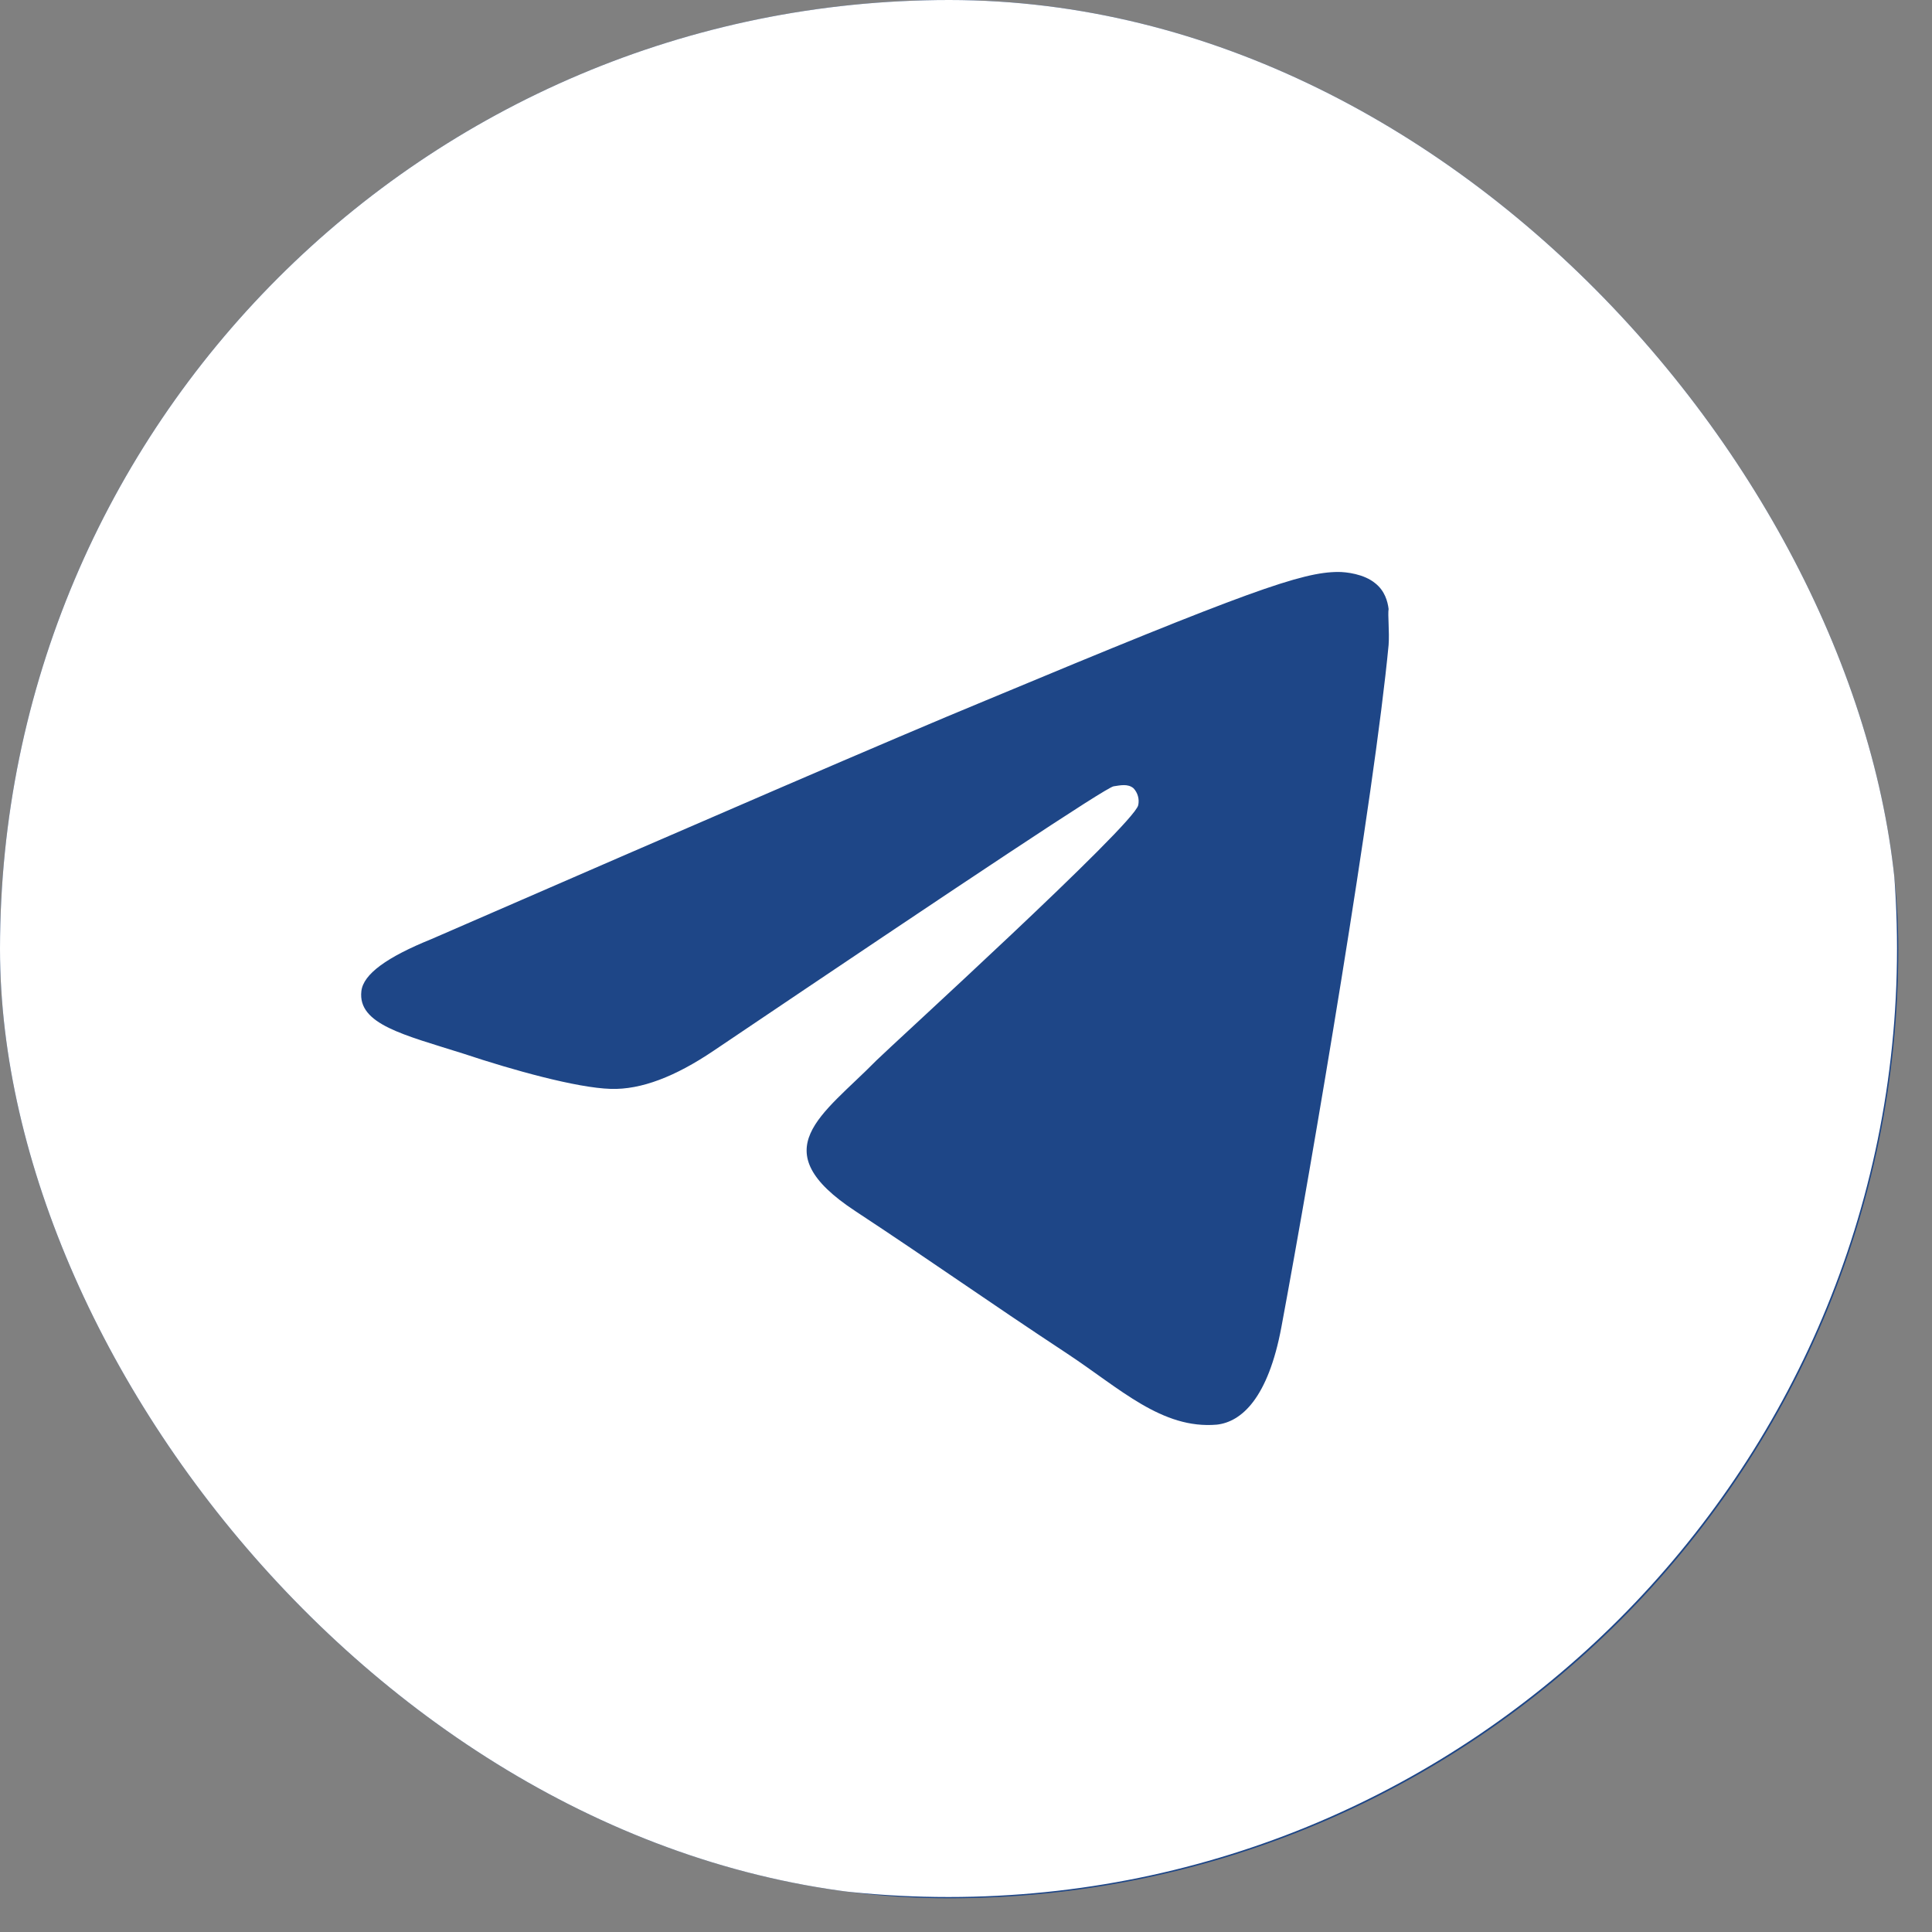
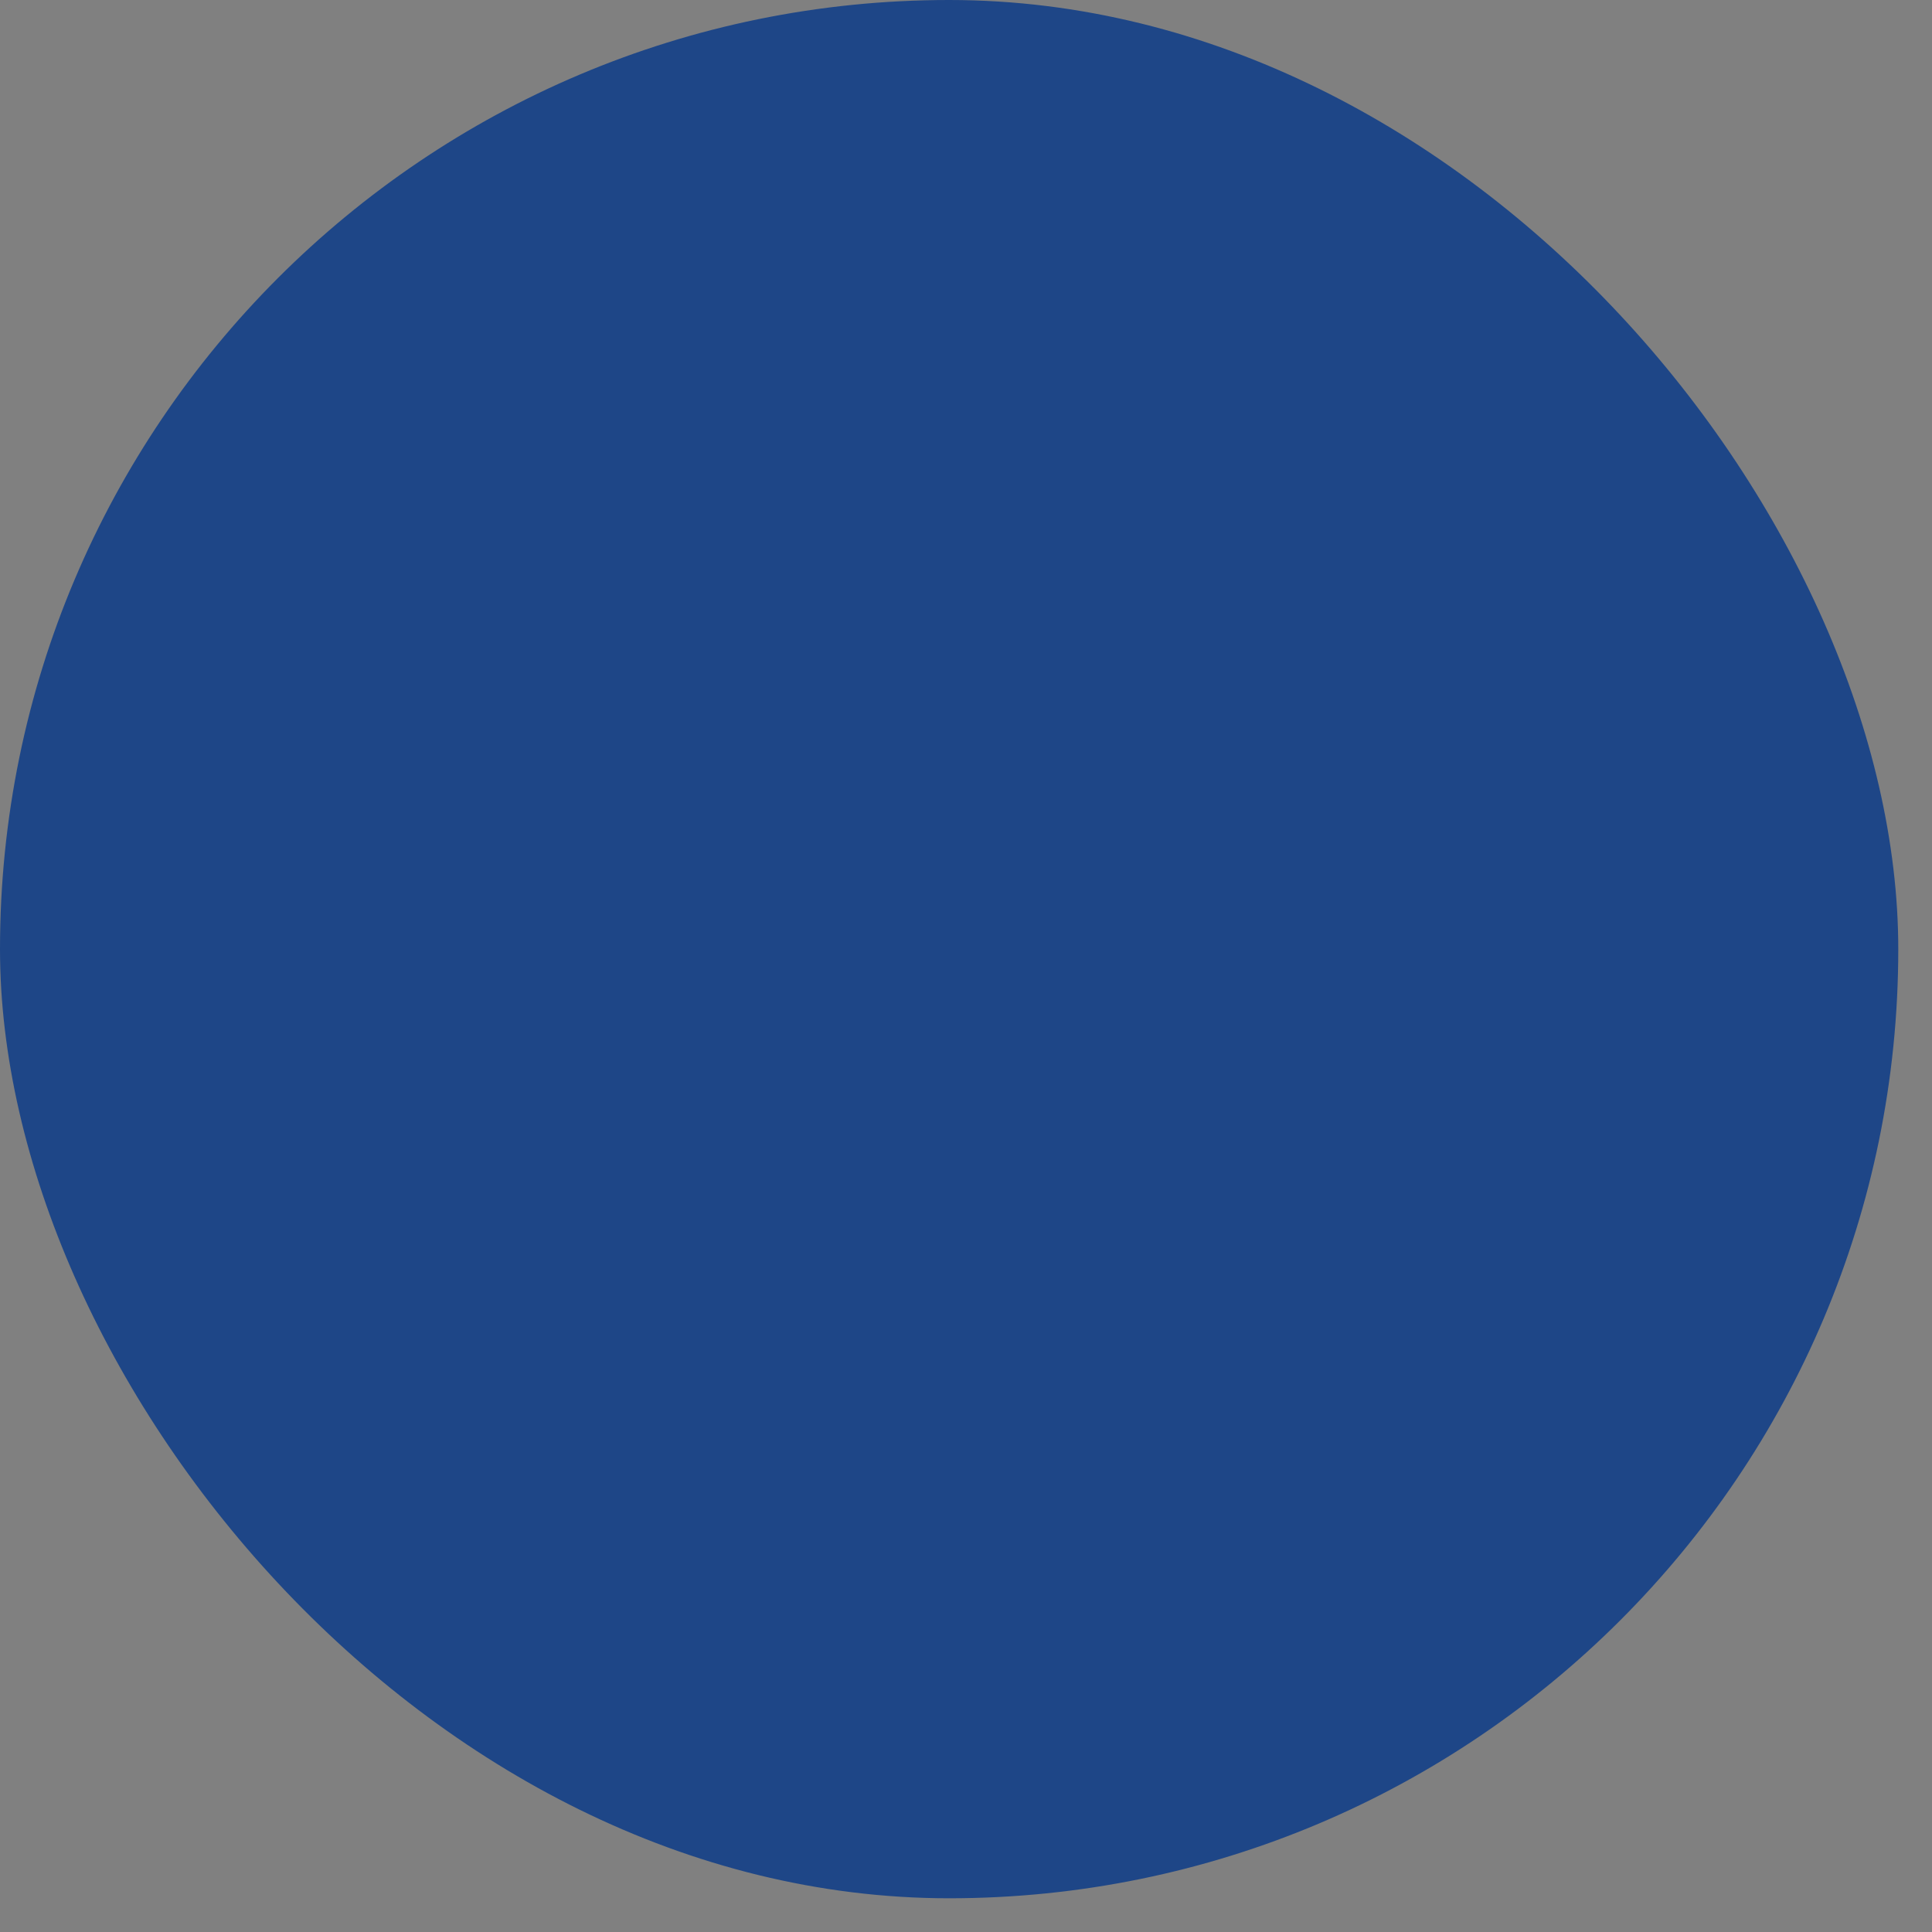
<svg xmlns="http://www.w3.org/2000/svg" width="46" height="46" viewBox="0 0 46 46" fill="none">
  <rect x="0" y="0" width="46" height="46" fill="#808080" stroke="none" />
  <g clip-path="url(#clip0_314_81)">
    <rect width="45.197" height="45.197" rx="22.598" fill="#1E4687" />
-     <path d="M22.583 0C10.117 0 -0 10.117 -0 22.583C-0 35.05 10.117 45.167 22.583 45.167C35.049 45.167 45.167 35.05 45.167 22.583C45.167 10.117 35.049 0 22.583 0ZM33.062 15.357C32.723 18.925 31.255 27.597 30.51 31.594C30.194 33.288 29.562 33.853 28.974 33.92C27.665 34.033 26.671 33.062 25.406 32.227C23.419 30.917 22.29 30.104 20.37 28.839C18.134 27.371 19.58 26.558 20.867 25.248C21.206 24.91 26.987 19.648 27.1 19.173C27.116 19.102 27.114 19.027 27.094 18.956C27.074 18.885 27.038 18.82 26.987 18.767C26.852 18.654 26.671 18.699 26.513 18.722C26.31 18.767 23.148 20.867 16.983 25.023C16.079 25.632 15.266 25.948 14.544 25.926C13.731 25.903 12.195 25.474 11.043 25.09C9.62 24.639 8.514 24.39 8.604 23.6C8.649 23.193 9.214 22.787 10.275 22.358C16.87 19.489 21.251 17.593 23.442 16.689C29.72 14.069 31.007 13.618 31.865 13.618C32.046 13.618 32.475 13.663 32.746 13.889C32.972 14.069 33.039 14.318 33.062 14.499C33.039 14.634 33.085 15.041 33.062 15.357Z" fill="white" />
  </g>
  <defs>
    <clipPath id="clip0_314_81">
      <rect width="45.197" height="45.197" rx="22.598" fill="white" />
    </clipPath>
  </defs>
</svg>